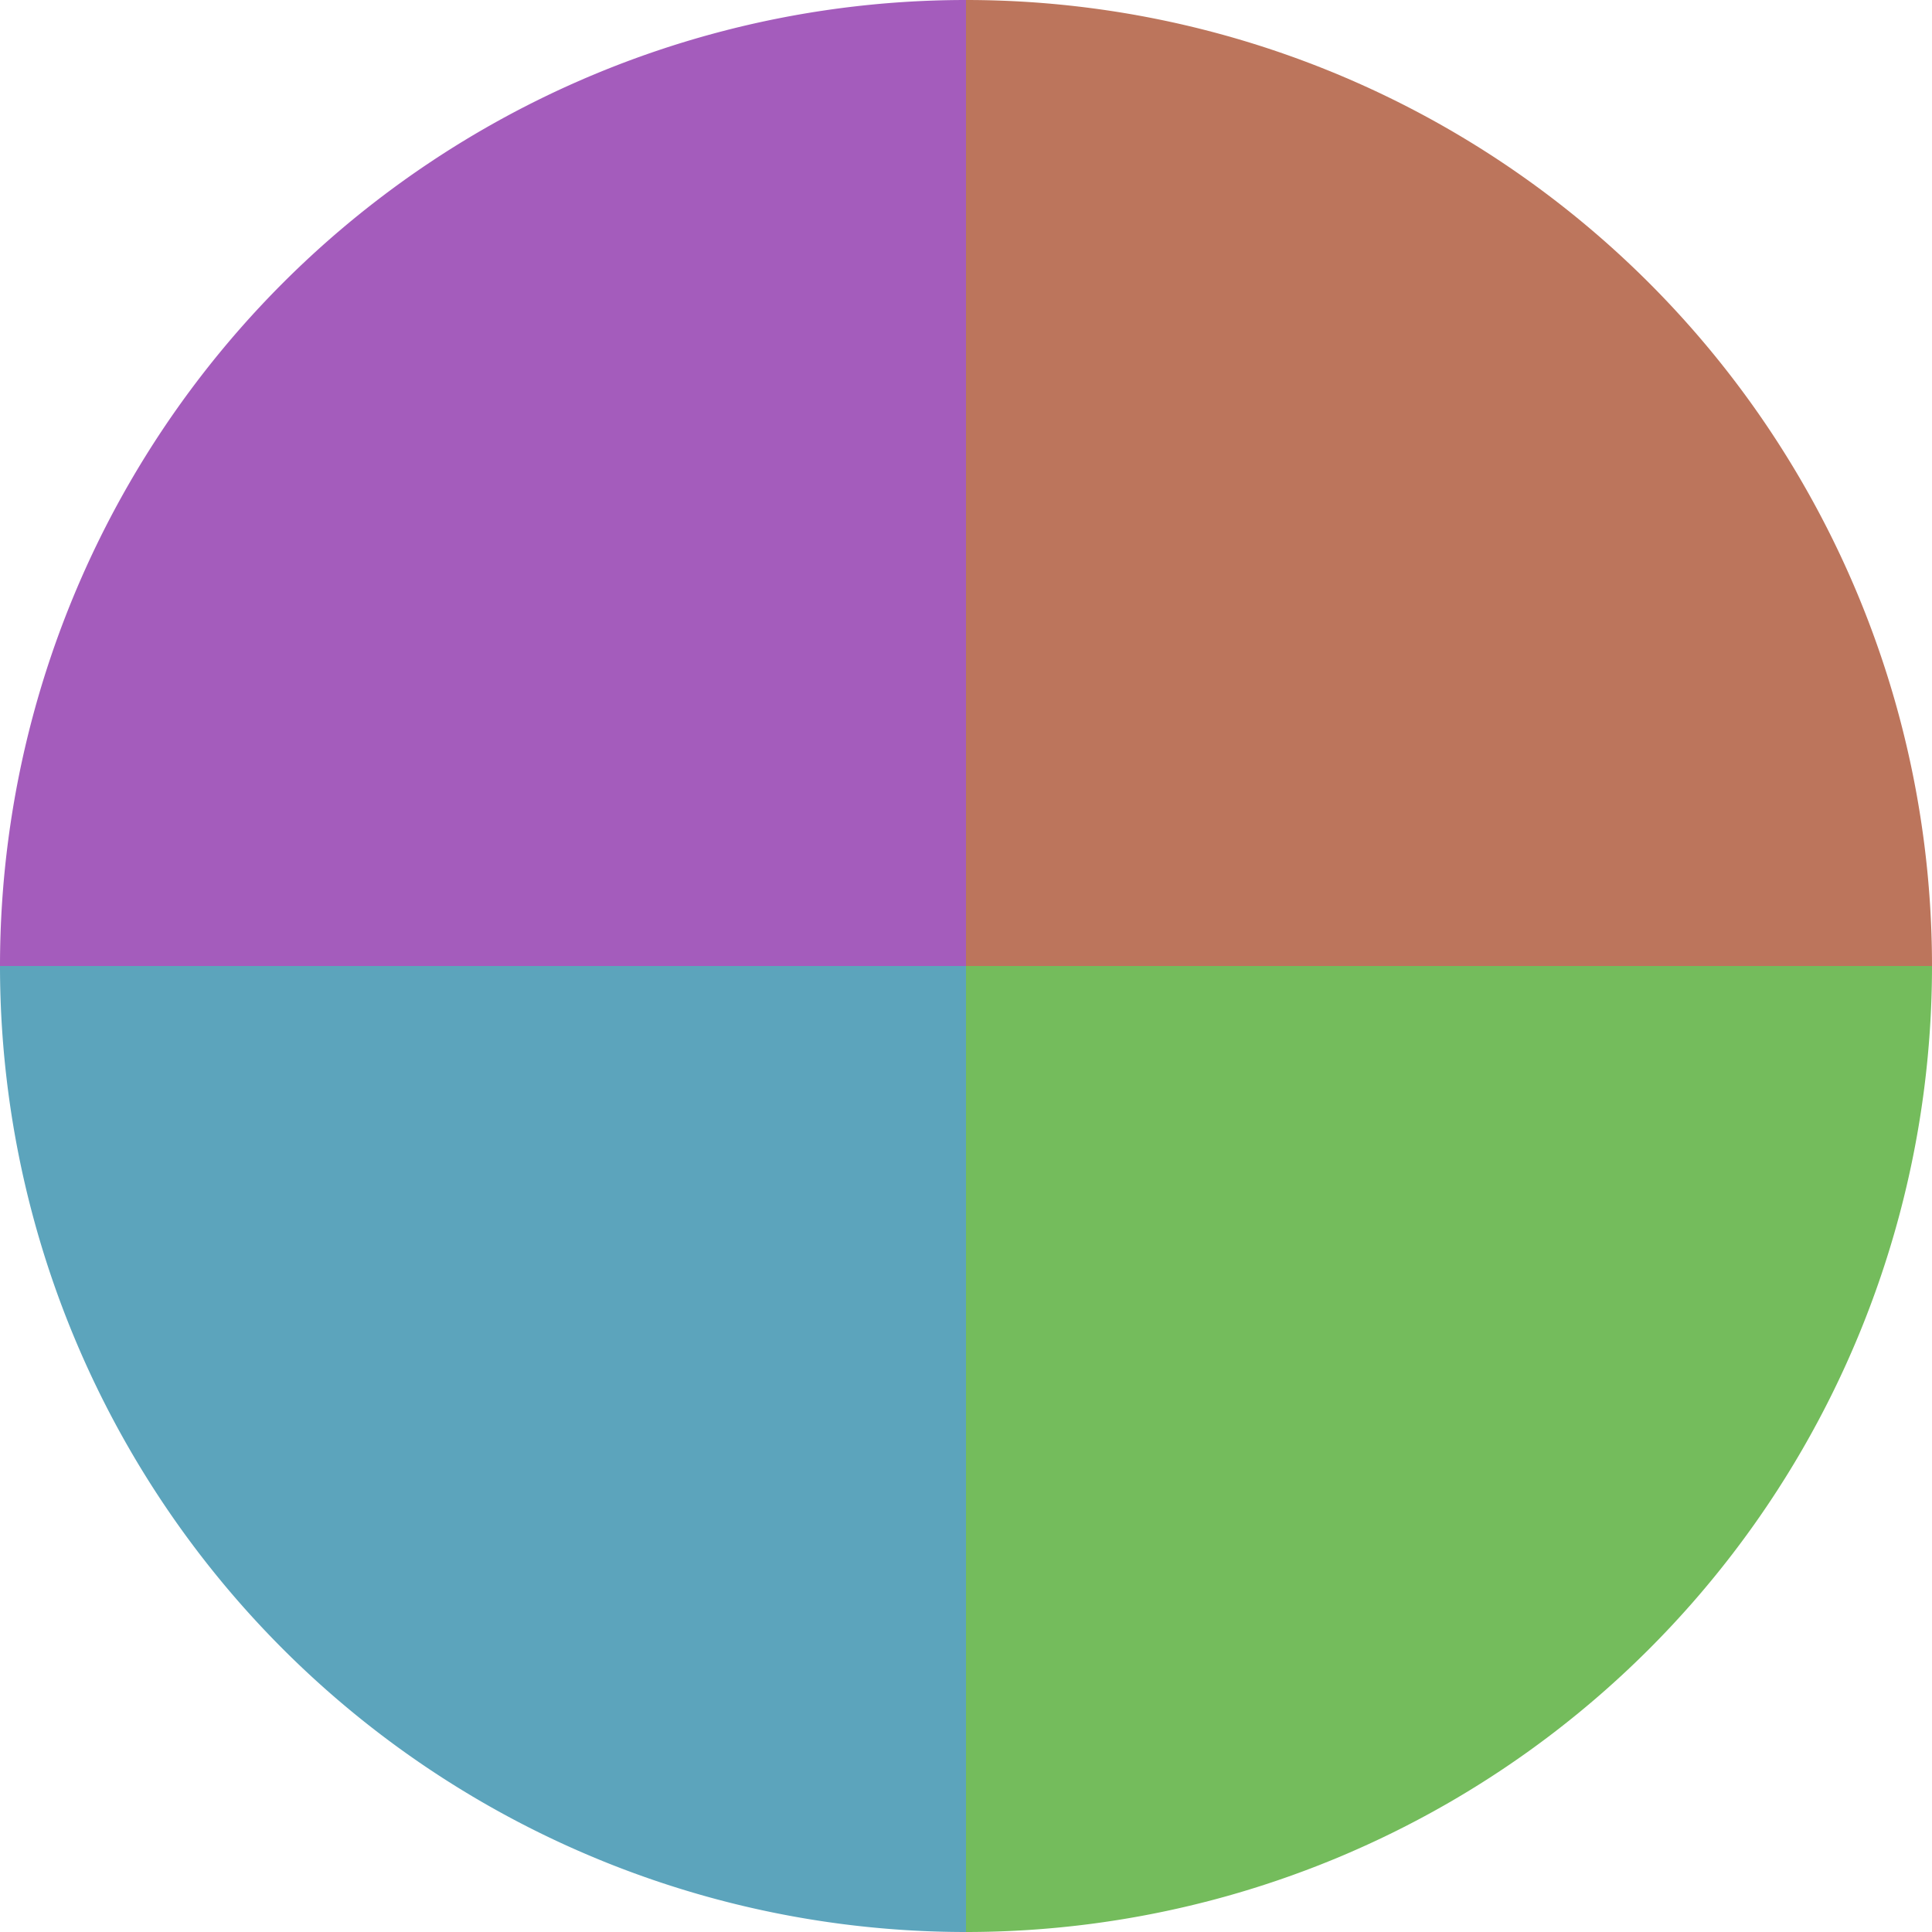
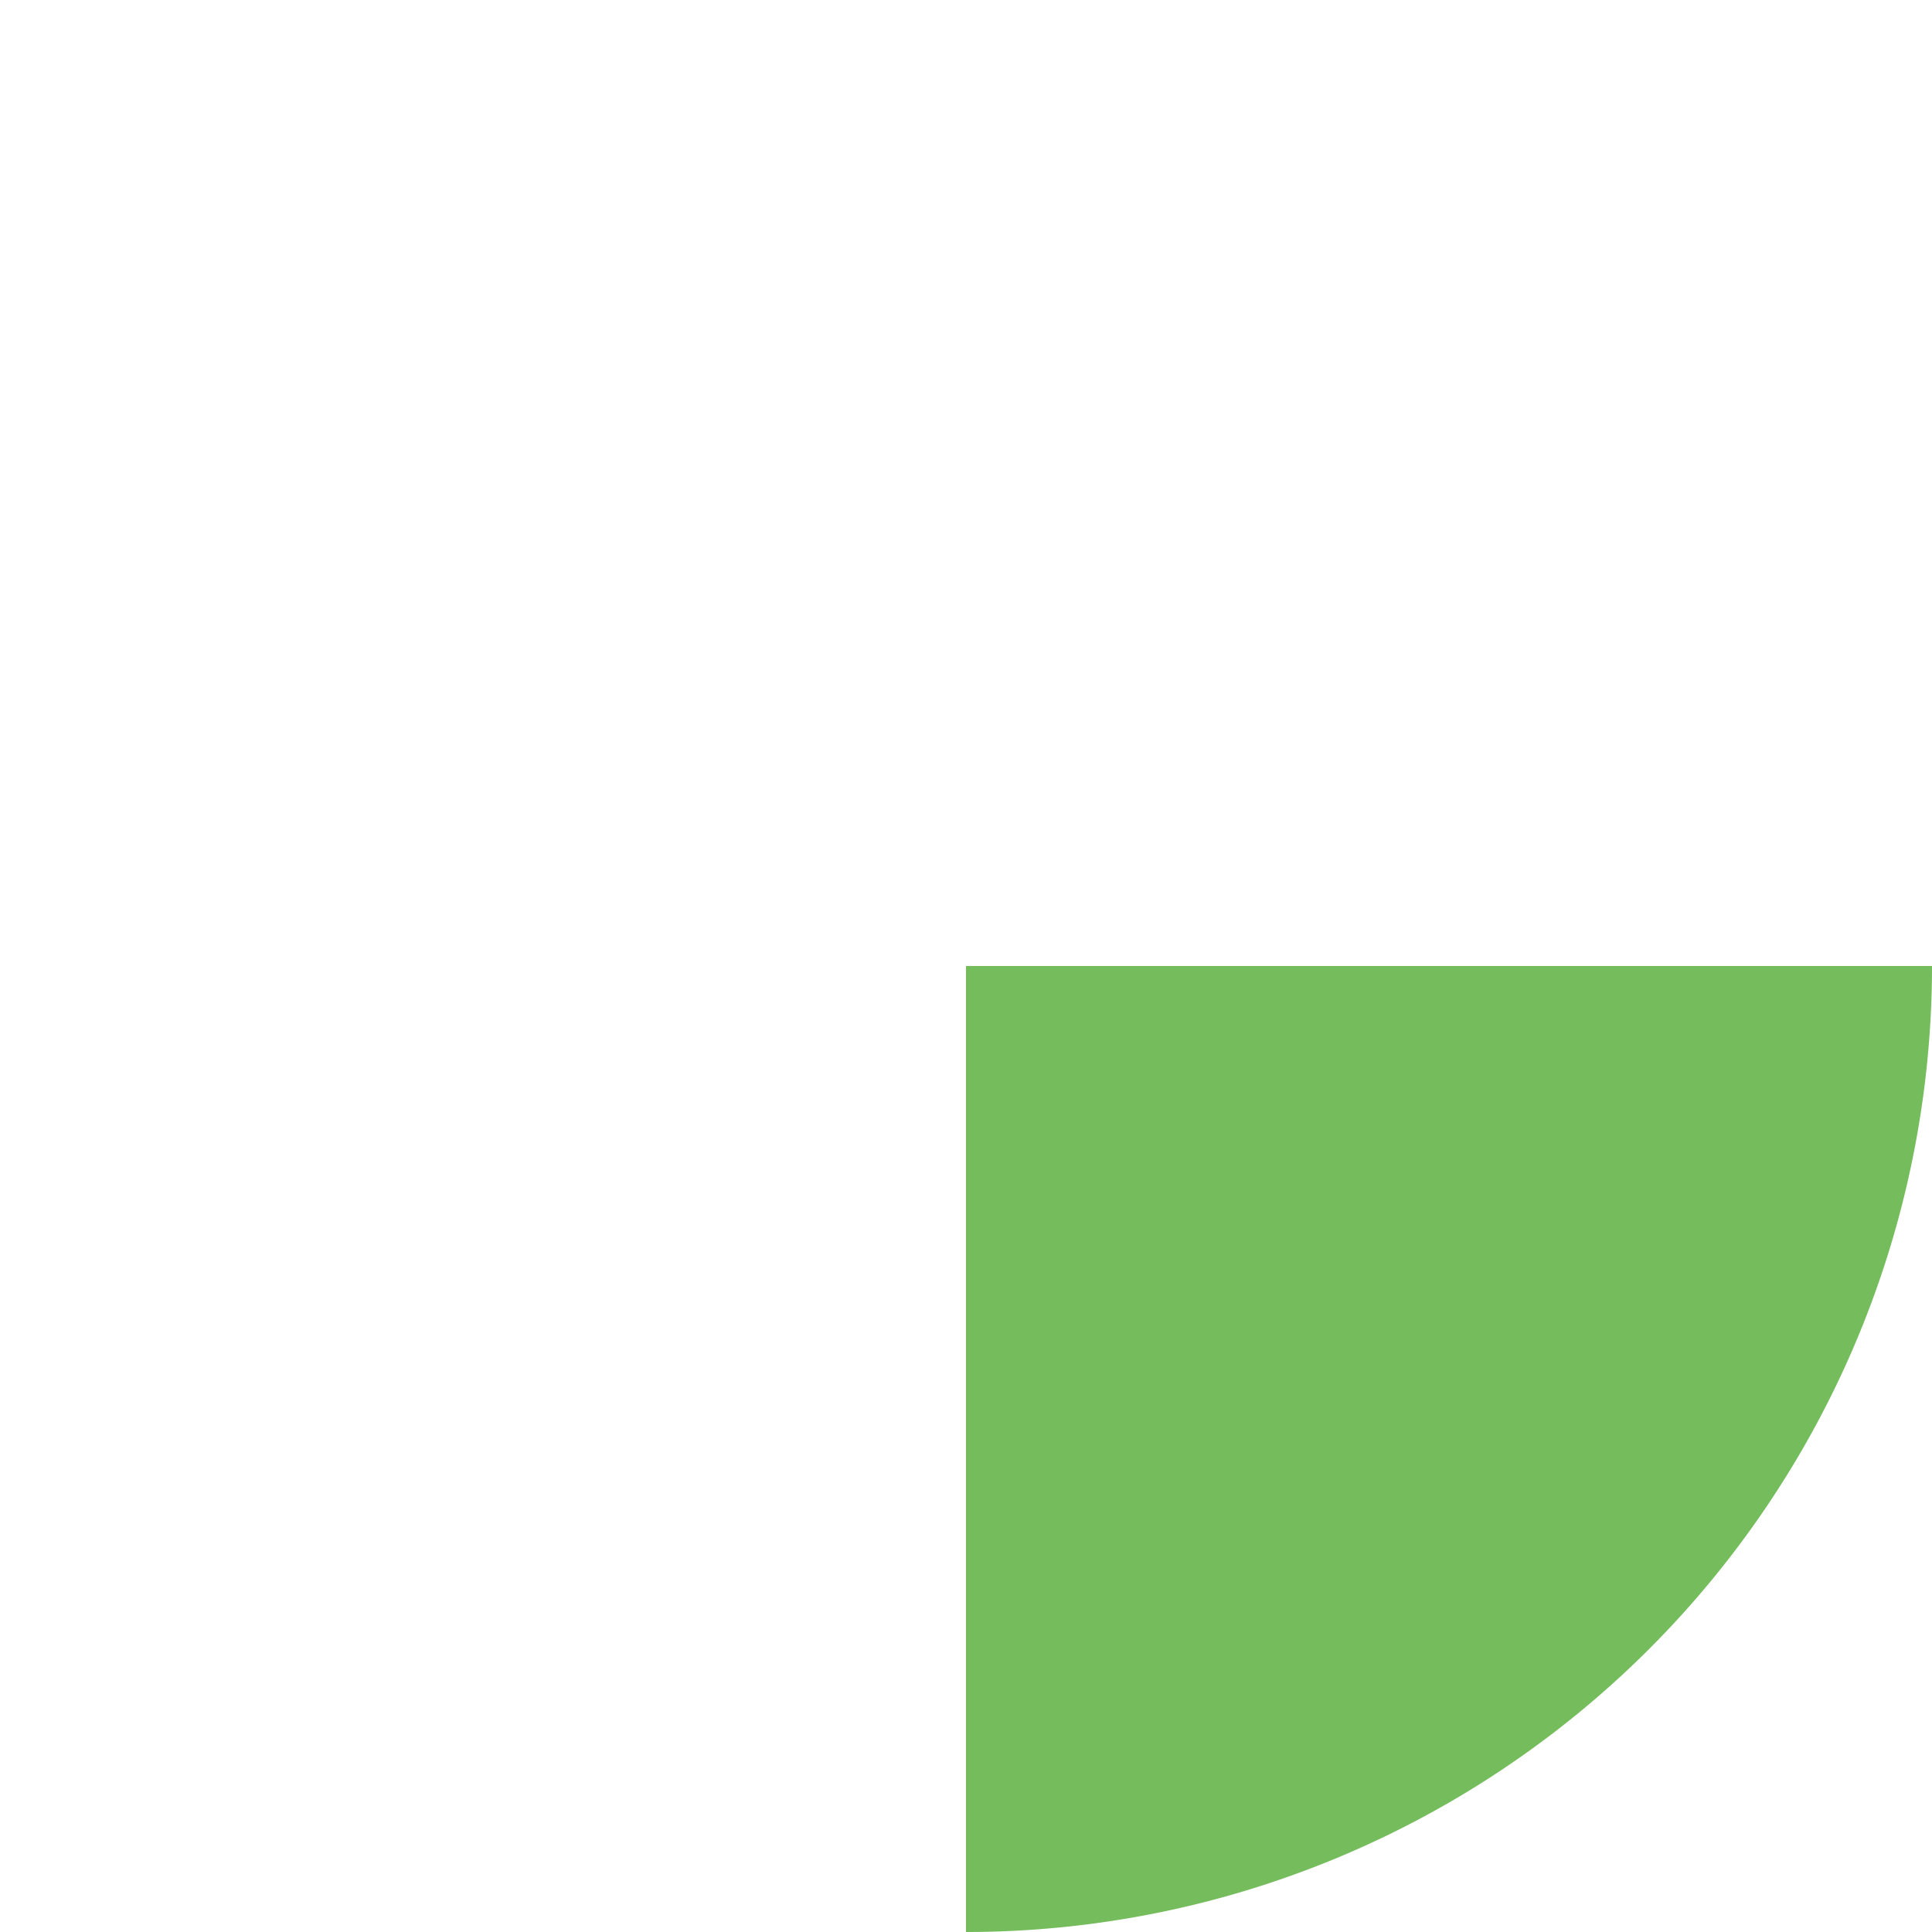
<svg xmlns="http://www.w3.org/2000/svg" width="500" height="500" viewBox="-1 -1 2 2">
-   <path d="M 0 -1               A 1,1 0 0,1 1 0             L 0,0              z" fill="#bc755c" />
  <path d="M 1 0               A 1,1 0 0,1 0 1             L 0,0              z" fill="#74bc5c" />
-   <path d="M 0 1               A 1,1 0 0,1 -1 0             L 0,0              z" fill="#5ca4bc" />
-   <path d="M -1 0               A 1,1 0 0,1 -0 -1             L 0,0              z" fill="#a45cbc" />
</svg>